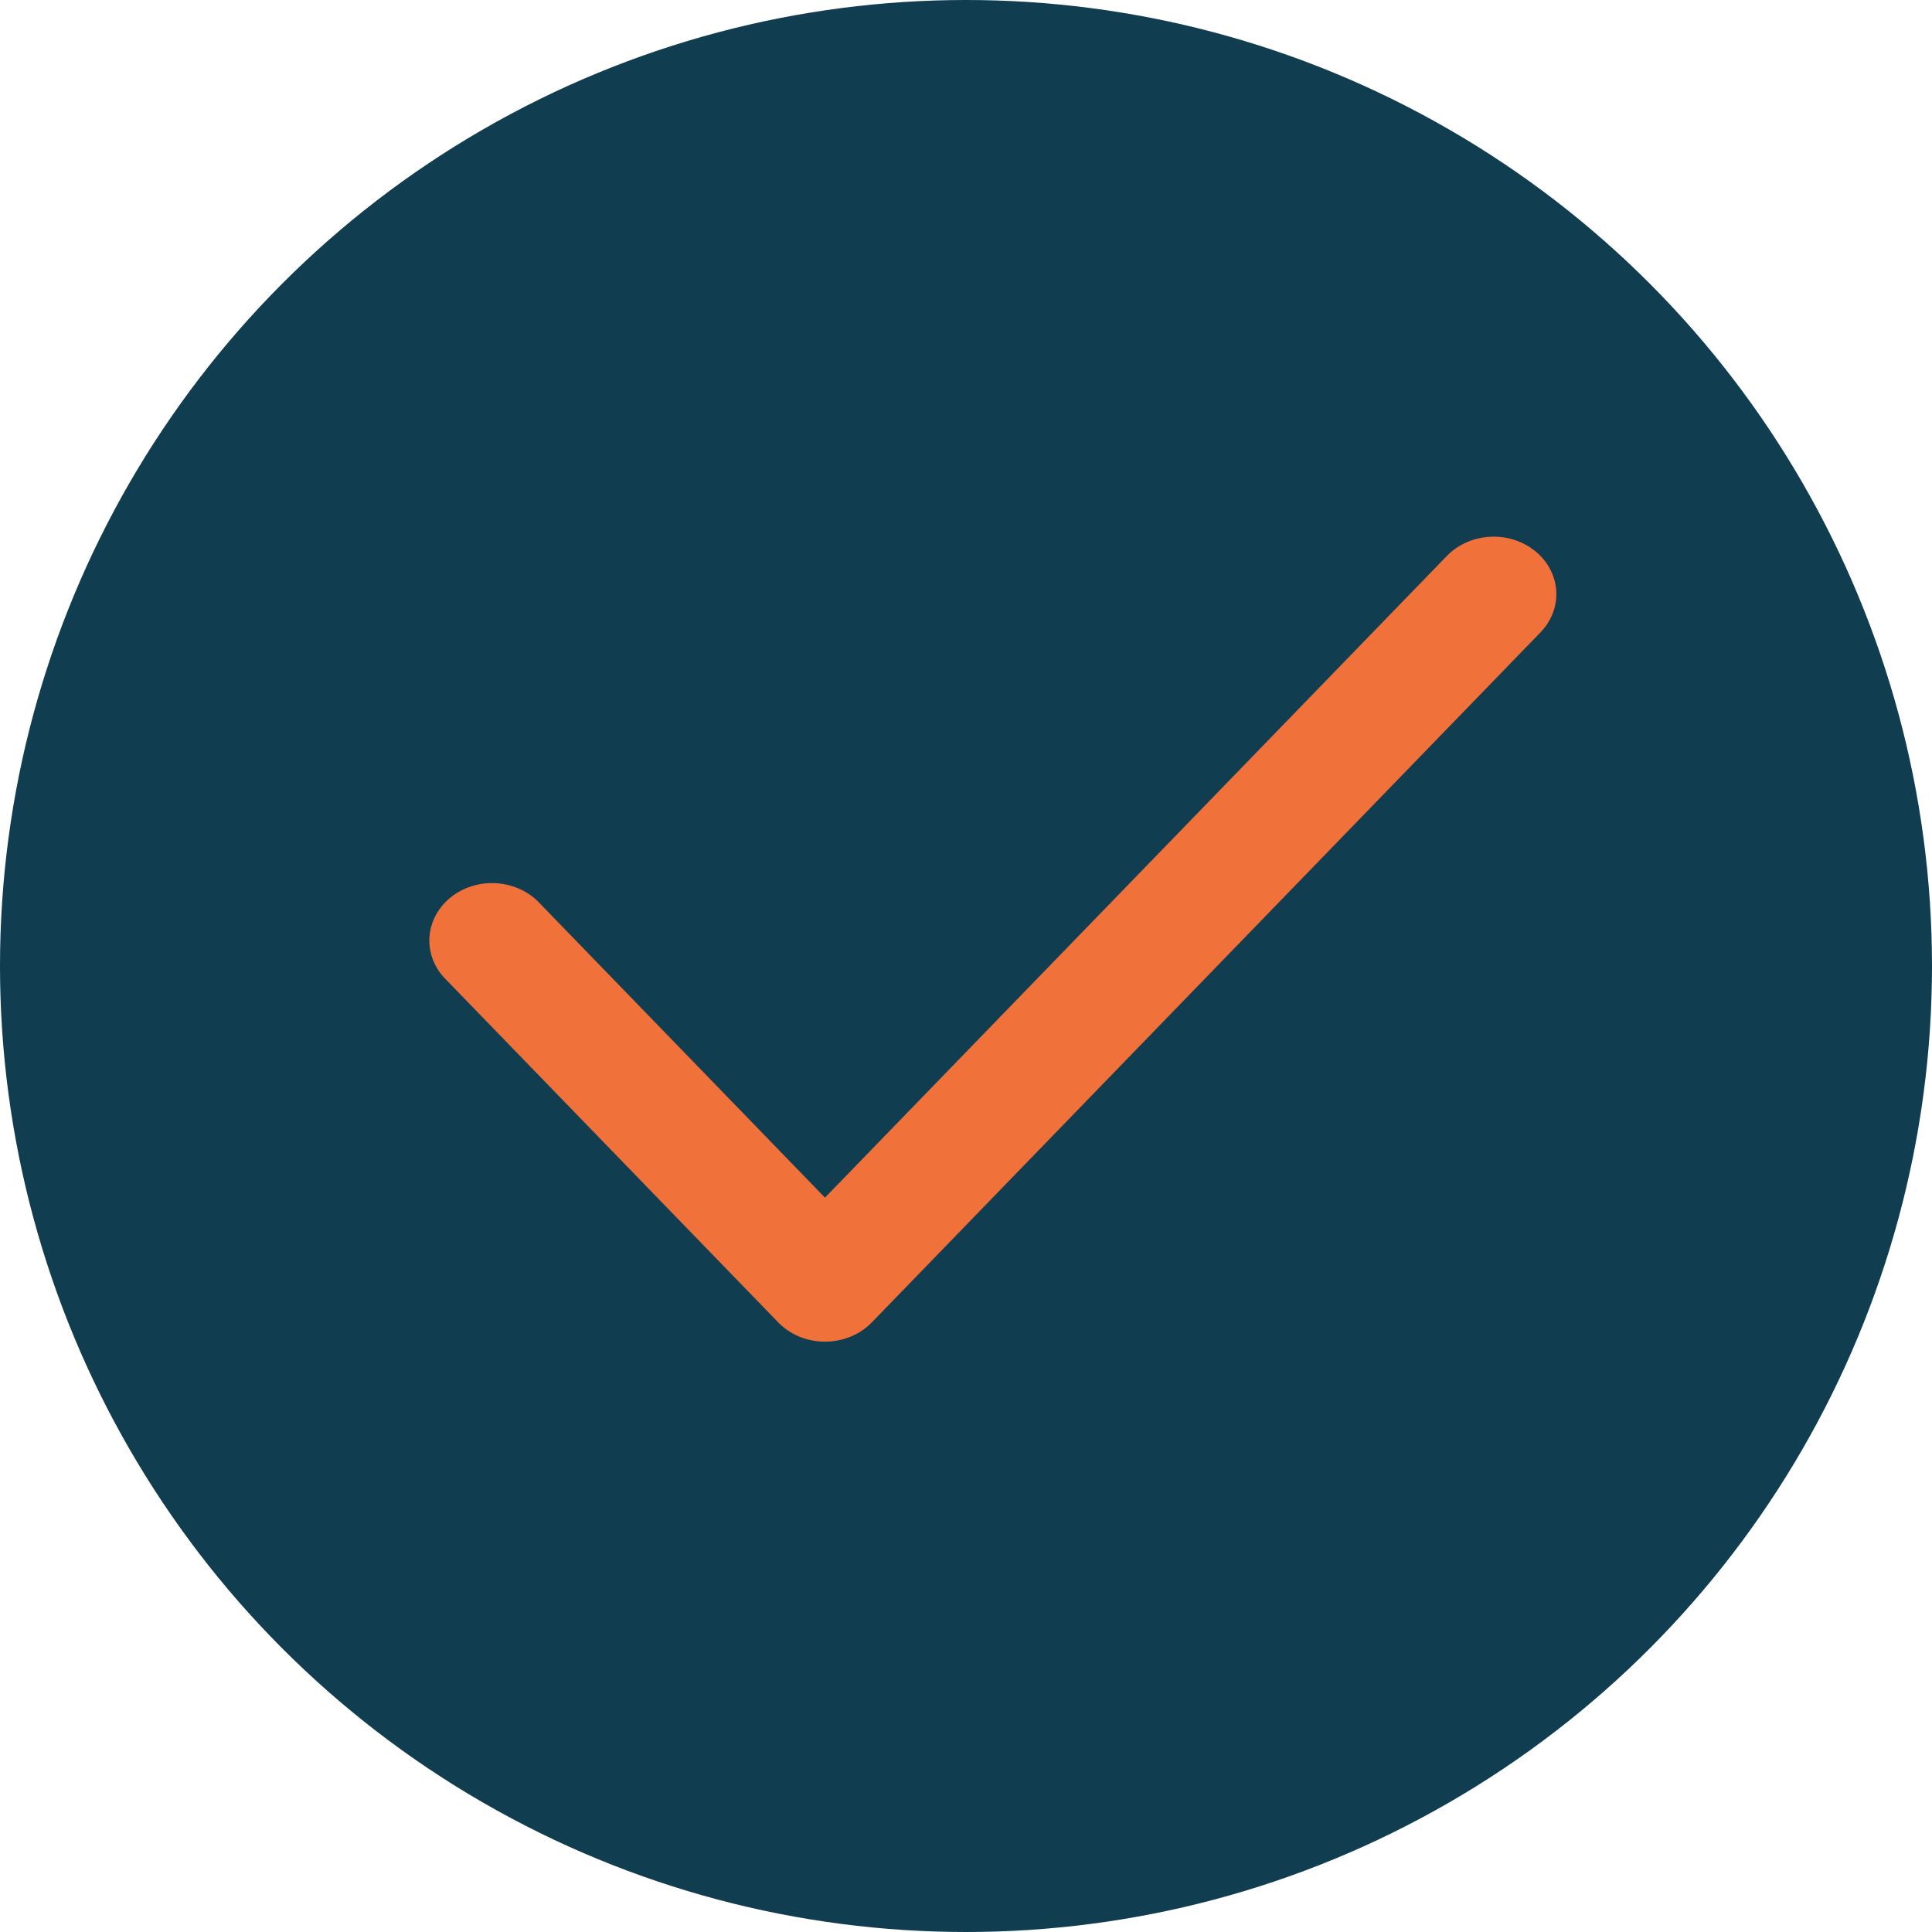
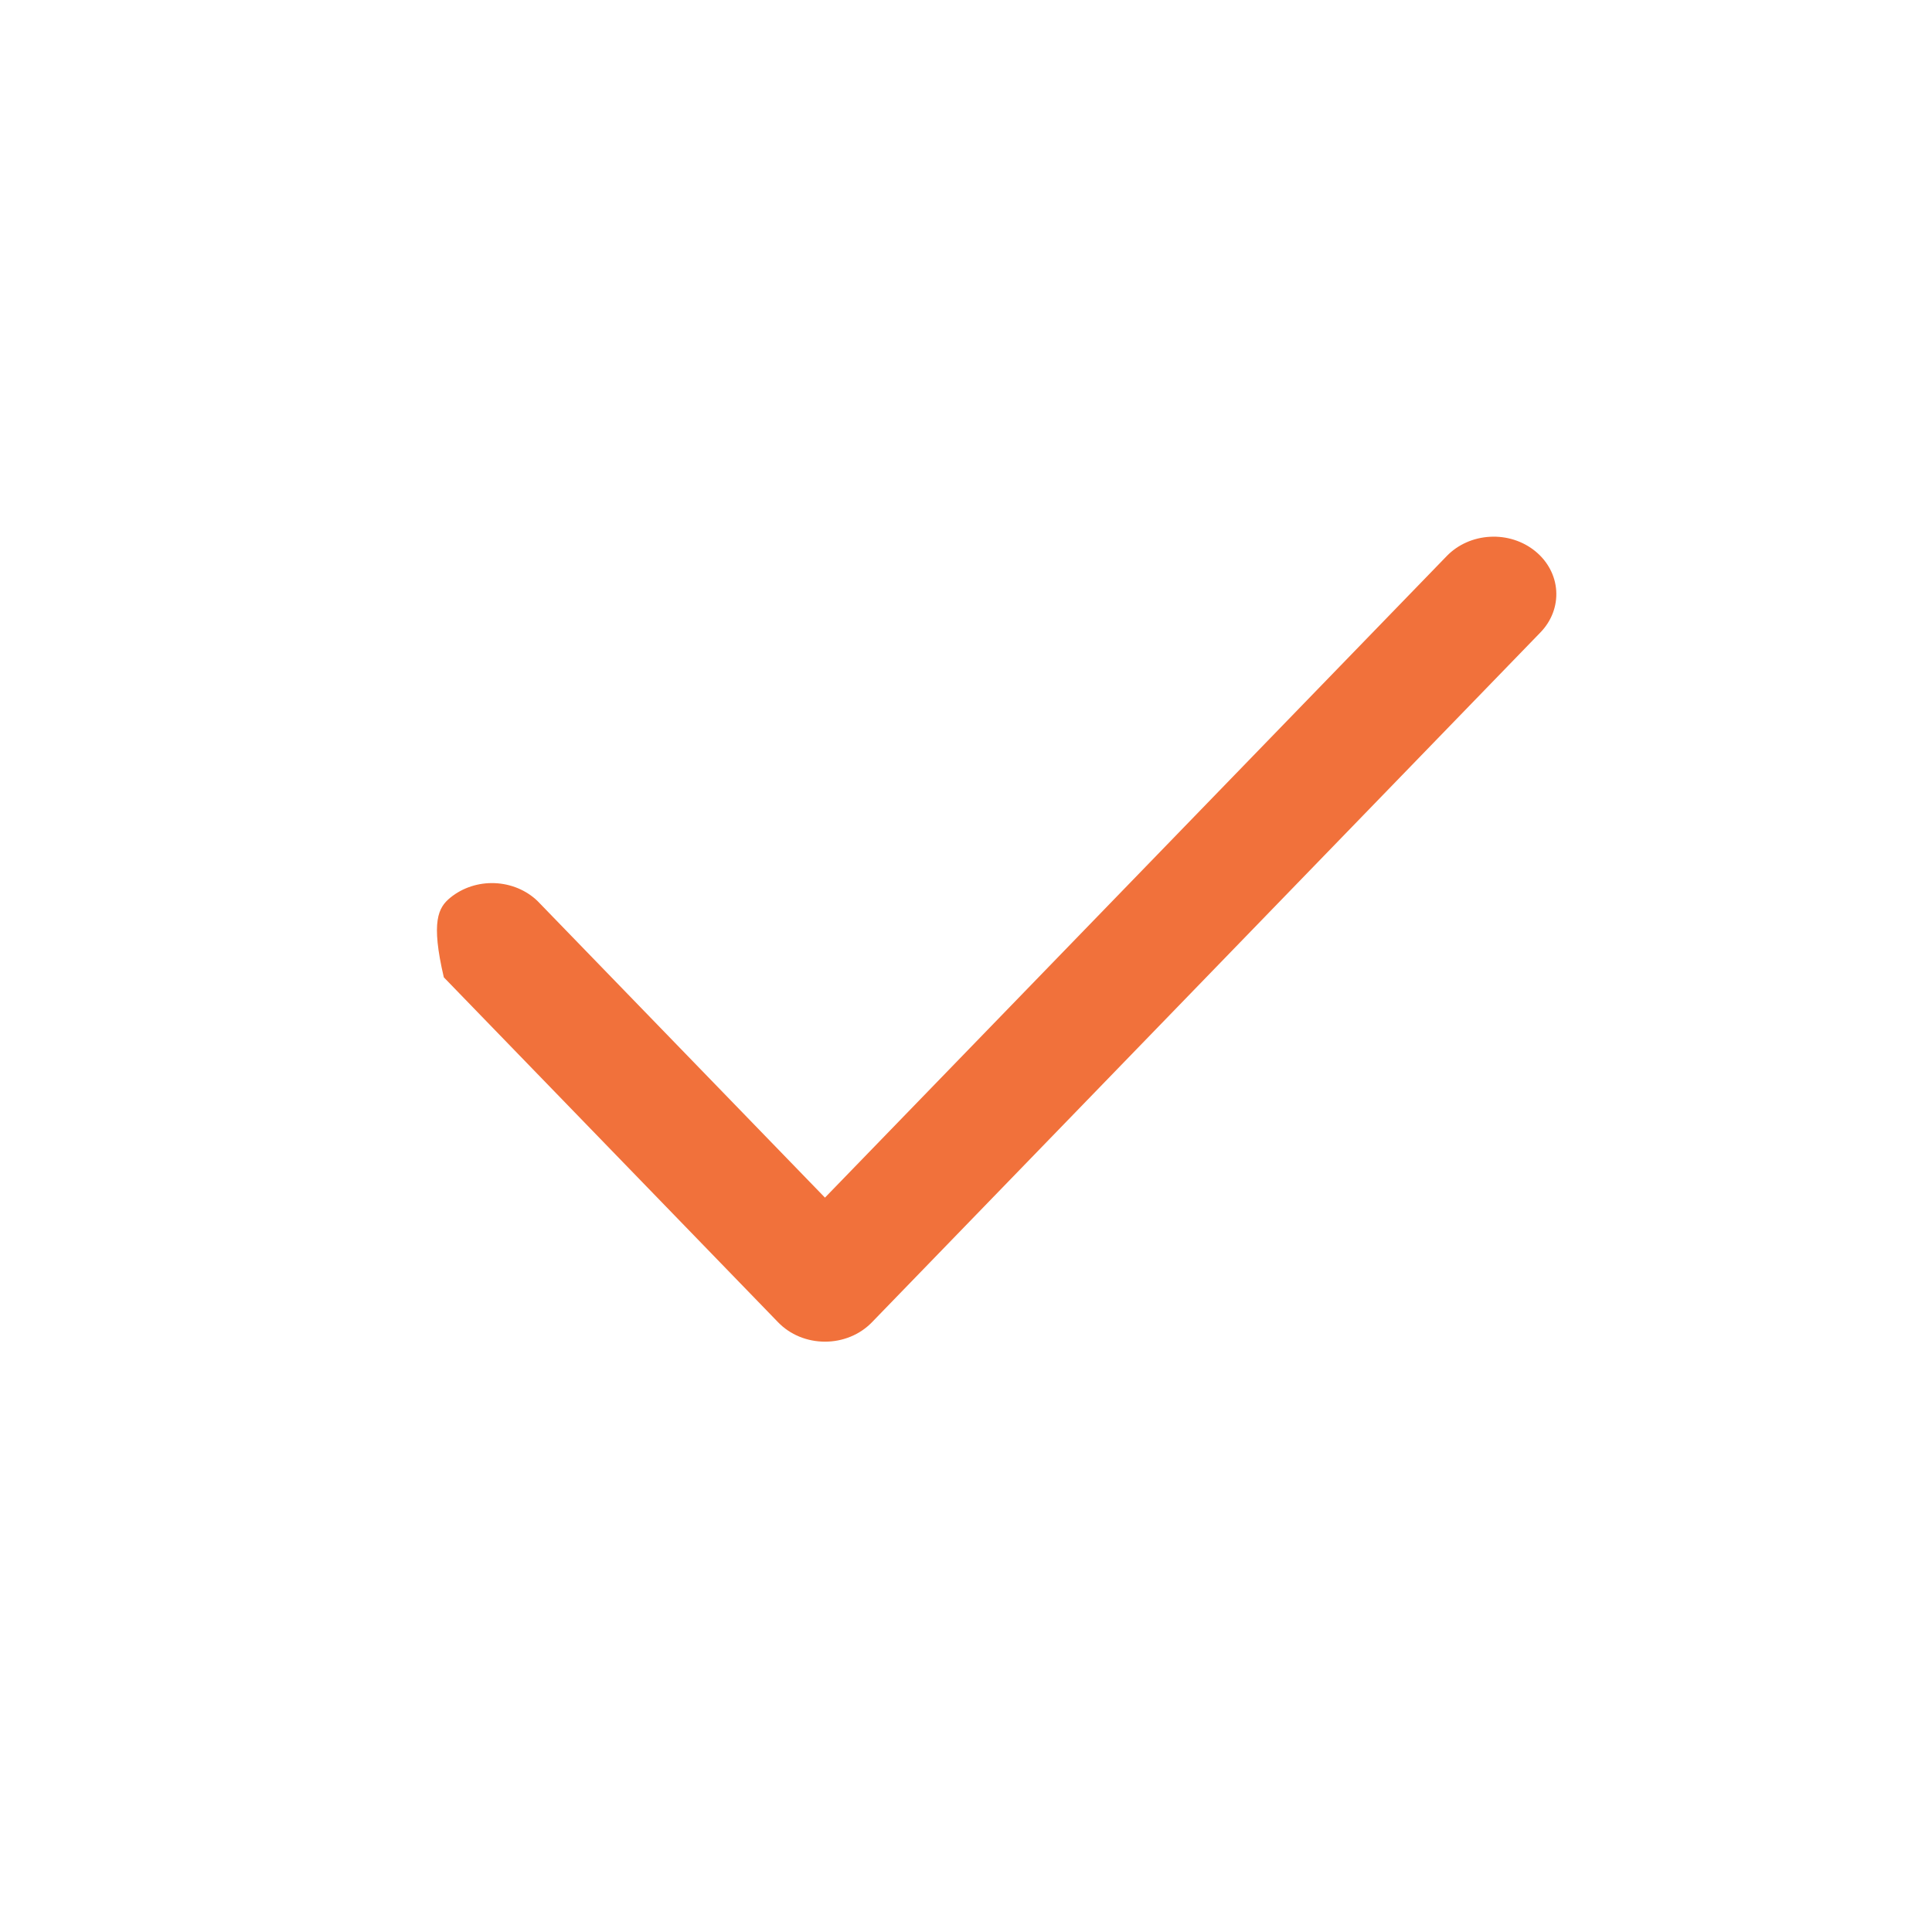
<svg xmlns="http://www.w3.org/2000/svg" width="36" height="36" viewBox="0 0 36 36" fill="none">
-   <circle cx="18" cy="18" r="18" fill="#103D50" />
-   <path d="M28.608 10.271C28.84 10.46 28.98 10.725 28.998 11.008C29.016 11.292 28.911 11.57 28.705 11.783L16.246 24.64C16.136 24.753 16.002 24.844 15.851 24.906C15.701 24.968 15.538 25 15.373 25C15.208 25 15.045 24.968 14.894 24.906C14.744 24.844 14.609 24.753 14.5 24.64L8.27 18.211C8.076 17.998 7.981 17.723 8.003 17.446C8.026 17.169 8.166 16.91 8.392 16.726C8.619 16.541 8.915 16.444 9.217 16.456C9.52 16.468 9.806 16.587 10.015 16.788L15.372 22.316L26.96 10.359C27.166 10.147 27.455 10.018 27.765 10.002C28.073 9.985 28.377 10.082 28.608 10.271Z" fill="#F1713B" />
+   <path d="M28.608 10.271C28.84 10.46 28.98 10.725 28.998 11.008C29.016 11.292 28.911 11.57 28.705 11.783L16.246 24.64C16.136 24.753 16.002 24.844 15.851 24.906C15.701 24.968 15.538 25 15.373 25C15.208 25 15.045 24.968 14.894 24.906C14.744 24.844 14.609 24.753 14.5 24.64L8.27 18.211C8.026 17.169 8.166 16.91 8.392 16.726C8.619 16.541 8.915 16.444 9.217 16.456C9.52 16.468 9.806 16.587 10.015 16.788L15.372 22.316L26.96 10.359C27.166 10.147 27.455 10.018 27.765 10.002C28.073 9.985 28.377 10.082 28.608 10.271Z" fill="#F1713B" />
</svg>